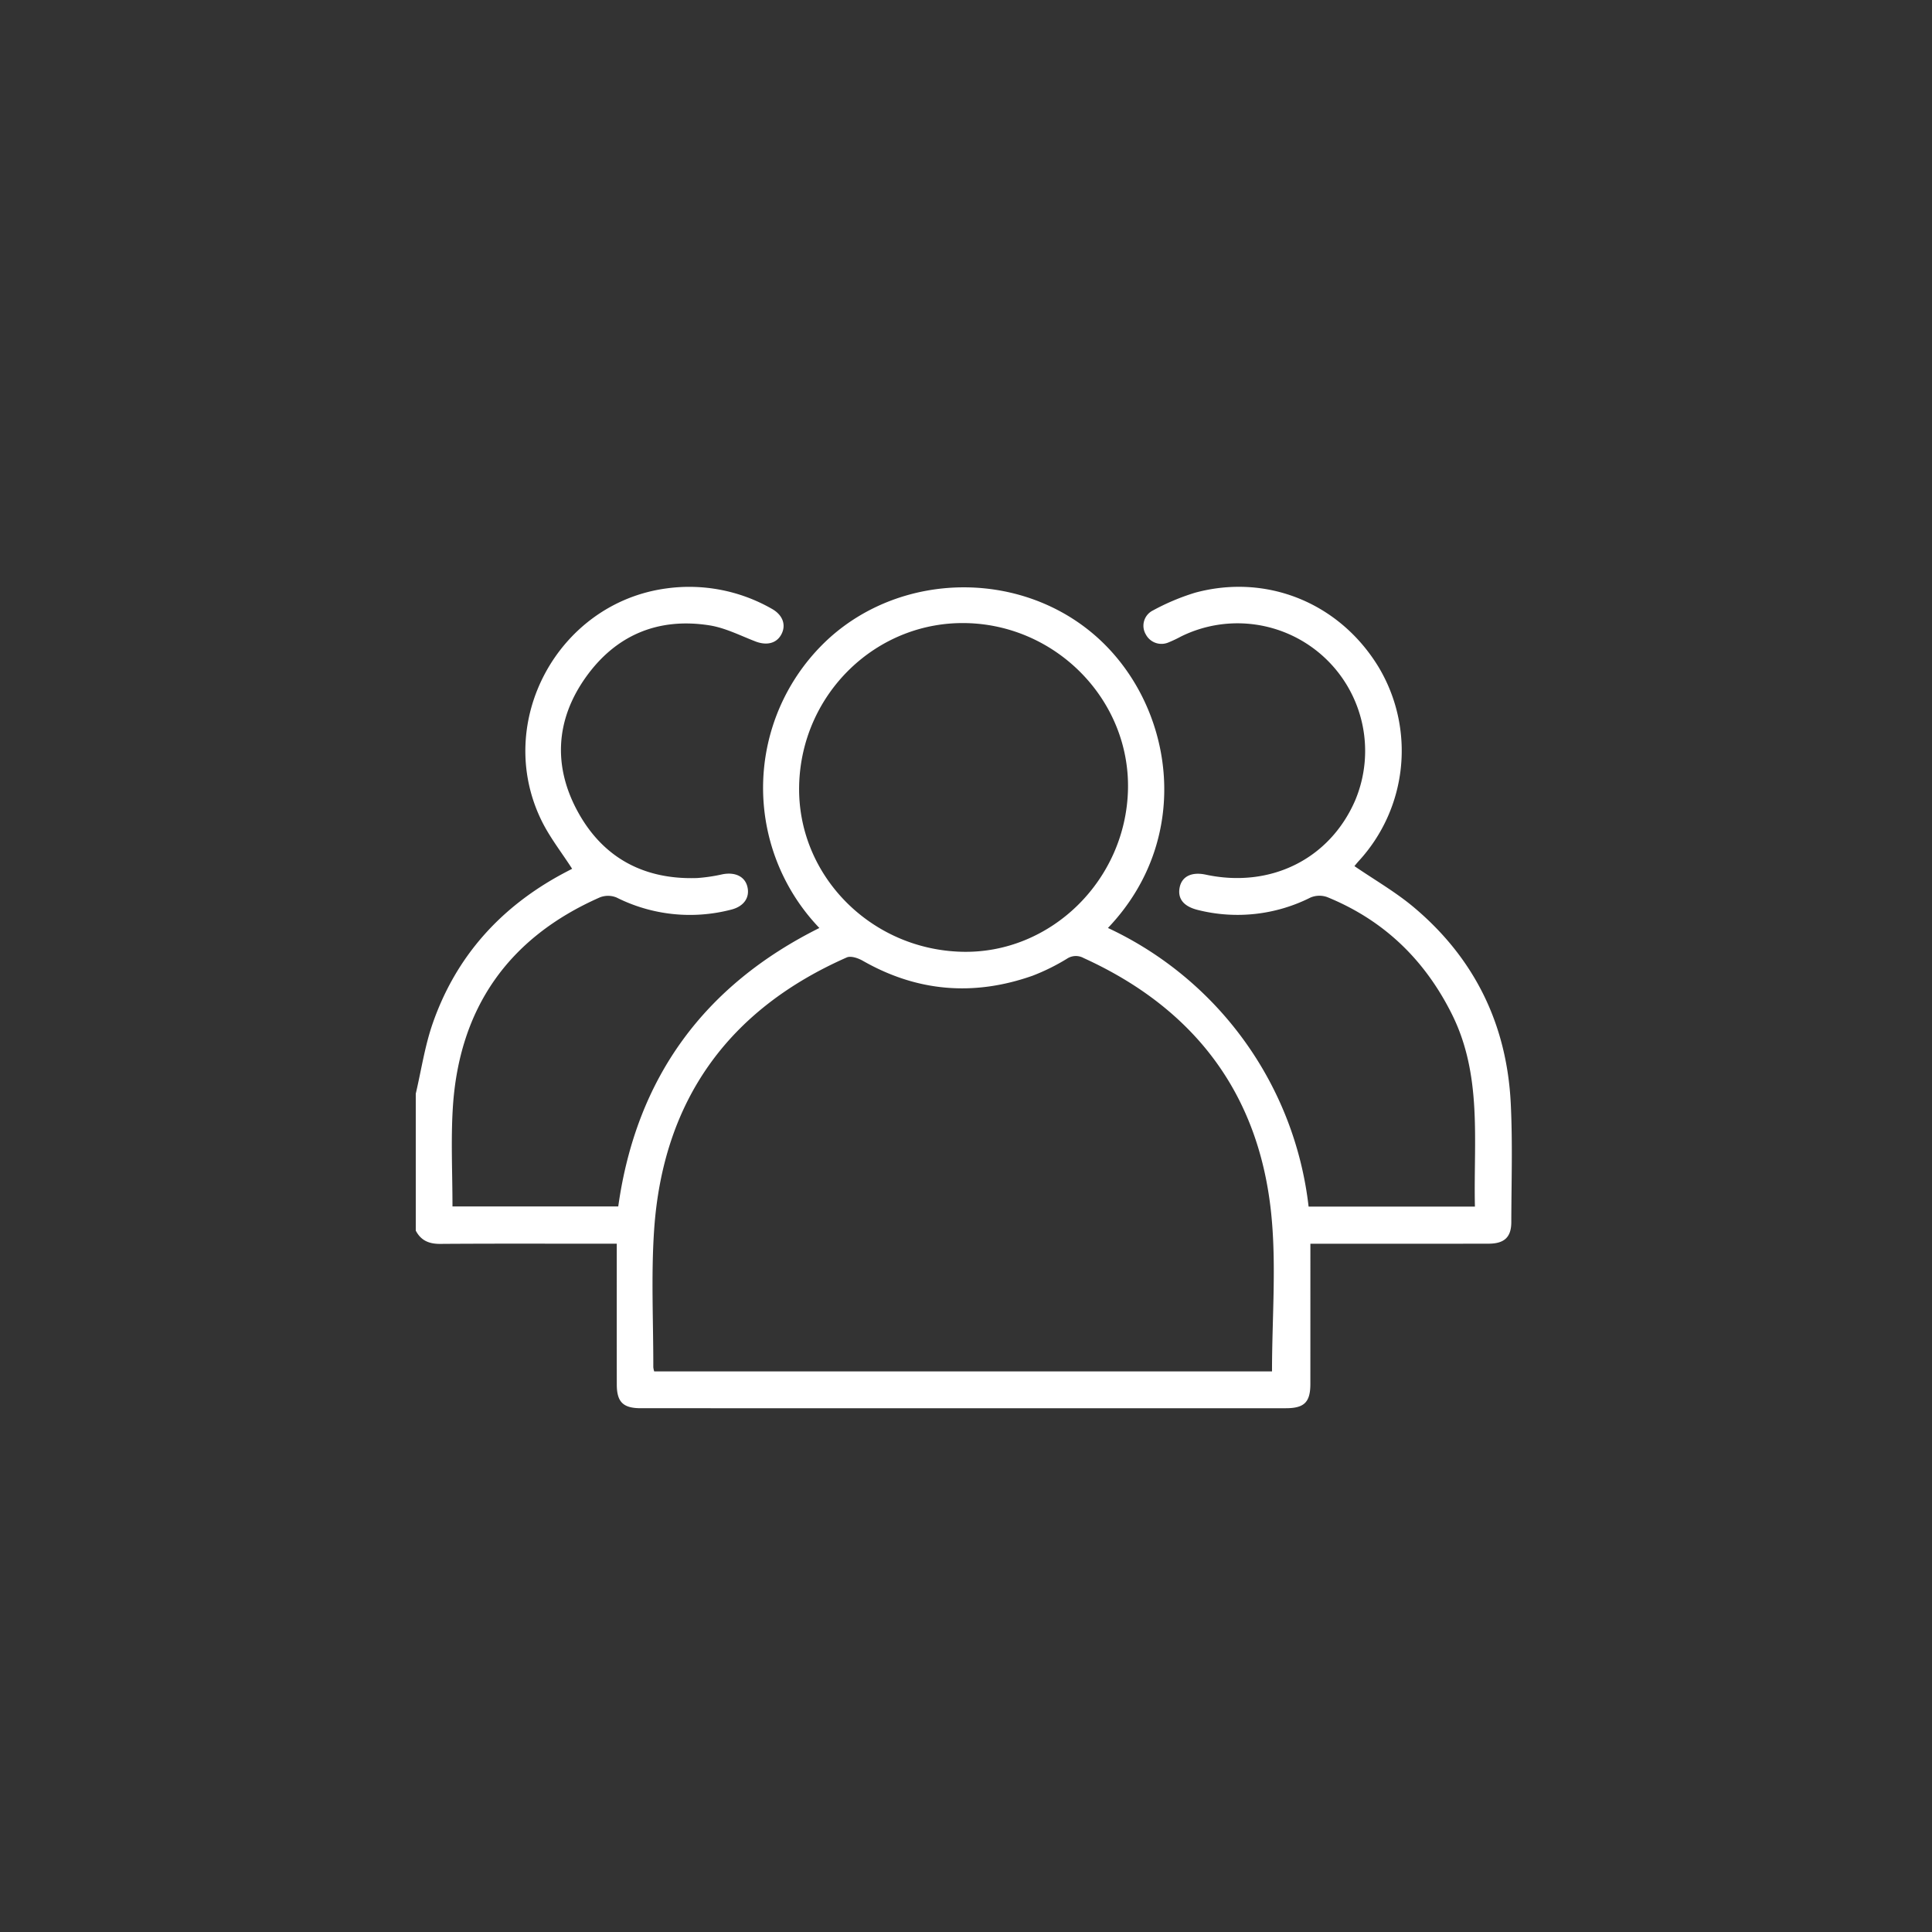
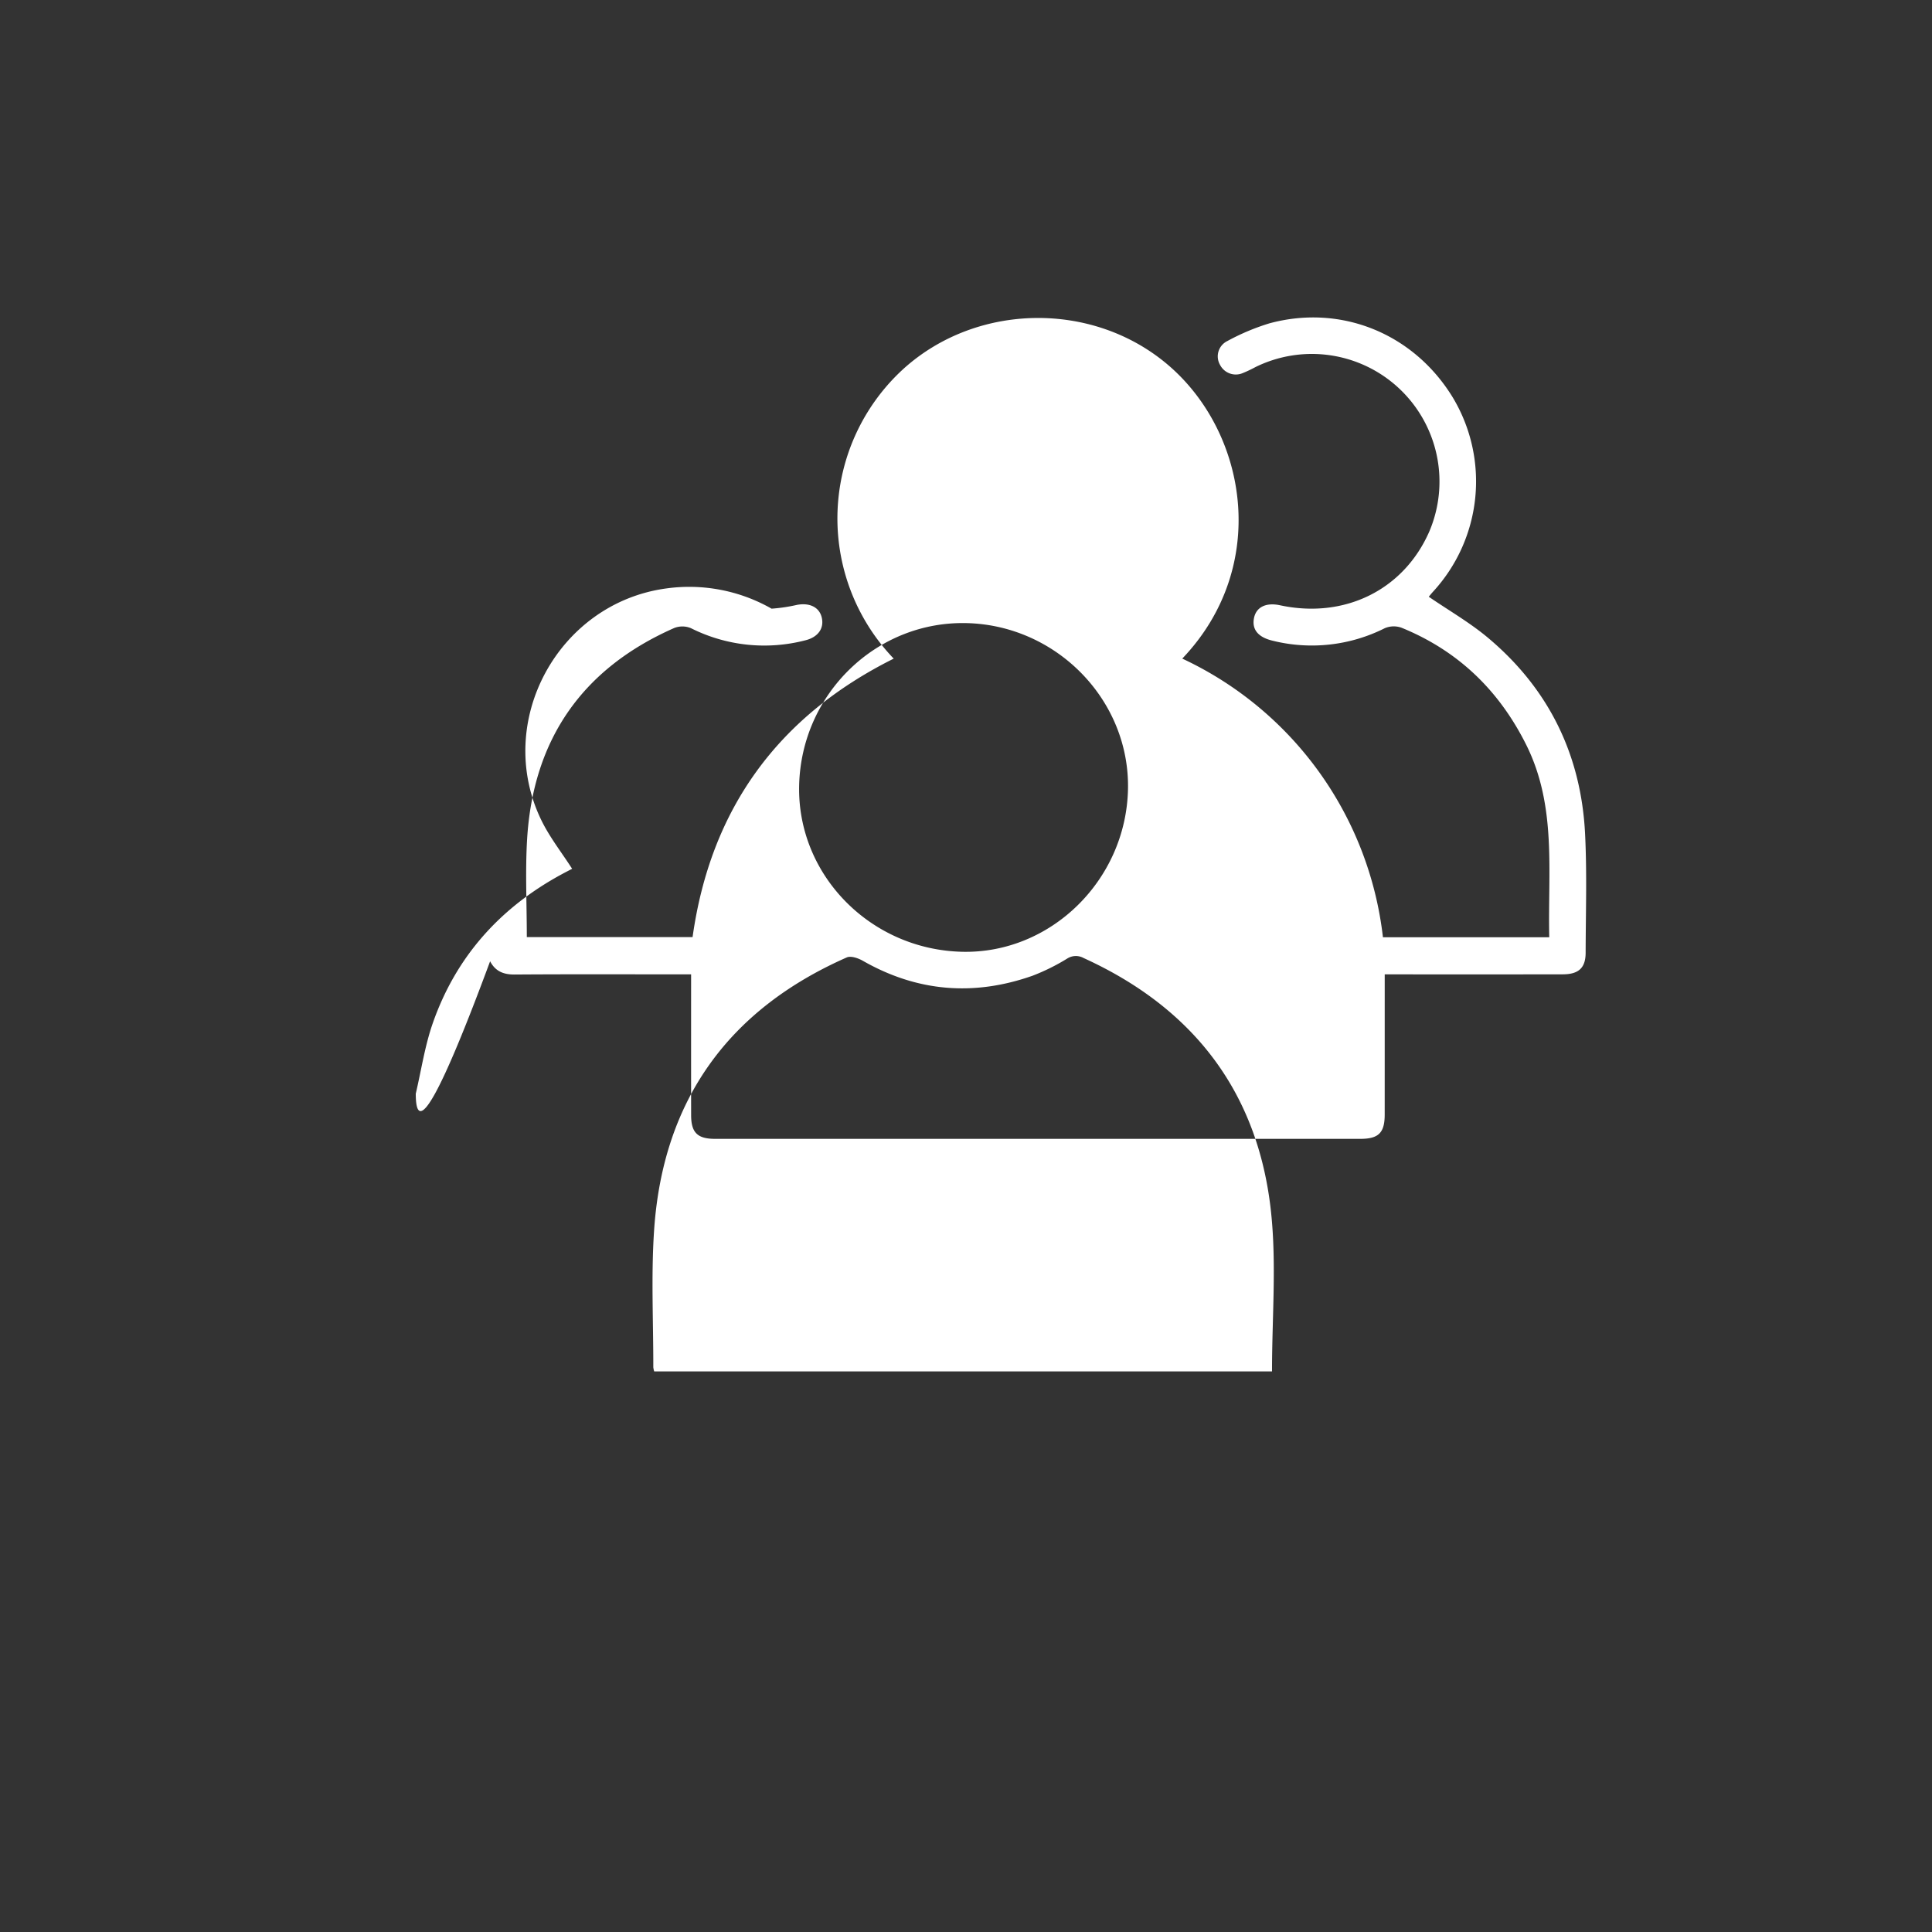
<svg xmlns="http://www.w3.org/2000/svg" viewBox="0 0 400 400">
  <rect x="0" y="0" width="400" height="400" fill="#333333" stroke="none" />
  <defs>
    <style>.cls-1{fill:none;}.cls-2{fill:#fff;}</style>
  </defs>
  <g id="Quadrat_Kopie" data-name="Quadrat Kopie">
-     <rect class="cls-1" width="400" height="400" />
-   </g>
+     </g>
  <g id="NEU:_ÜBER_UNS" data-name="NEU: ÜBER UNS">
-     <path class="cls-2" d="M86.08,226.437c1.144-4.862,1.874-9.868,3.508-14.559,4.824-13.843,14.031-24.052,26.915-30.981.713-.383,1.433-.752,1.952-1.024-2.149-3.347-4.635-6.494-6.353-10.015-9.943-20.378,3.439-45.027,25.894-48.035a34.465,34.465,0,0,1,21.754,4.195c2.313,1.274,3.072,3.368,2.013,5.338-1.005,1.87-3.041,2.339-5.368,1.441-3.144-1.213-6.259-2.816-9.53-3.328-10.762-1.684-19.574,2.138-25.764,11.007-6.104,8.745-6.562,18.305-1.453,27.618,5.25,9.57,13.757,14.07,24.712,13.693a34.678,34.678,0,0,0,5.238-.779c2.612-.498,4.607.458,5.132,2.552.574,2.287-.751,4.139-3.394,4.782a33.835,33.835,0,0,1-23.672-2.515,4.618,4.618,0,0,0-3.461-.037c-19.003,8.372-29.207,23.015-30.459,43.702-.405,6.685-.064,13.415-.064,20.289h34.321c3.725-26.555,17.697-45.715,41.642-57.651a41.935,41.935,0,0,1,2.162-60.124c15.184-13.586,39.085-13.91,54.6-.712,16.501,14.037,21.141,41.79,2.981,60.831a72.815,72.815,0,0,1,41.546,57.69h34.435c-.313-13.486,1.588-27.083-4.755-39.815-5.638-11.315-14.13-19.5-25.834-24.268a4.755,4.755,0,0,0-3.47.102,33.59,33.59,0,0,1-23.237,2.581c-2.952-.707-4.296-2.291-3.839-4.658.443-2.293,2.473-3.299,5.395-2.673,13.415,2.875,25.675-3.213,30.946-15.367a26.425,26.425,0,0,0-36.041-33.945,26.386,26.386,0,0,1-2.593,1.228,3.665,3.665,0,0,1-4.721-1.668,3.527,3.527,0,0,1,1.495-4.95,46.759,46.759,0,0,1,8.725-3.671c14.879-4.027,29.913,2.145,37.971,15.376a33.728,33.728,0,0,1-4.139,40.225c-.342.379-.659.779-.85,1.006,4.142,2.84,8.496,5.335,12.279,8.51,12.583,10.561,19.276,24.247,20.086,40.616.405,8.176.133,16.386.115,24.581-.007,3.129-1.444,4.461-4.722,4.467q-17.054.027-34.109.007h-2.768c0,.909,0,1.684,0,2.459q-0,13.289-.004,26.578c-.005,3.774-1.264,5.021-5.072,5.021q-66.778.006-133.557-.001c-3.66-0-4.962-1.284-4.968-4.902-.014-9.594-.005-19.188-.005-29.156l-2.65,0c-11.296-0-22.592-.045-33.887.036-2.32.017-4.003-.684-5.076-2.746Q86.08,240.614,86.08,226.437ZM263.356,283.938c0-11.115.945-22.117-.191-32.9-2.619-24.857-16.061-42.33-38.802-52.682a3.319,3.319,0,0,0-3.453.132,43.252,43.252,0,0,1-7.112,3.52c-12.155,4.286-23.893,3.347-35.154-3.085-.957-.547-2.475-1.074-3.33-.697-24.587,10.838-38.096,29.692-39.891,56.514-.629,9.405-.147,18.885-.163,28.33a4.374,4.374,0,0,0,.186.868ZM199.178,197.055c18.347.443,33.932-14.799,34.359-33.602.417-18.362-14.619-33.923-33.282-34.442-18.717-.52-34.347,14.564-34.8,33.585C165.015,181.111,180.169,196.596,199.178,197.055Z" />
+     <path class="cls-2" d="M86.08,226.437c1.144-4.862,1.874-9.868,3.508-14.559,4.824-13.843,14.031-24.052,26.915-30.981.713-.383,1.433-.752,1.952-1.024-2.149-3.347-4.635-6.494-6.353-10.015-9.943-20.378,3.439-45.027,25.894-48.035a34.465,34.465,0,0,1,21.754,4.195a34.678,34.678,0,0,0,5.238-.779c2.612-.498,4.607.458,5.132,2.552.574,2.287-.751,4.139-3.394,4.782a33.835,33.835,0,0,1-23.672-2.515,4.618,4.618,0,0,0-3.461-.037c-19.003,8.372-29.207,23.015-30.459,43.702-.405,6.685-.064,13.415-.064,20.289h34.321c3.725-26.555,17.697-45.715,41.642-57.651a41.935,41.935,0,0,1,2.162-60.124c15.184-13.586,39.085-13.91,54.6-.712,16.501,14.037,21.141,41.79,2.981,60.831a72.815,72.815,0,0,1,41.546,57.69h34.435c-.313-13.486,1.588-27.083-4.755-39.815-5.638-11.315-14.13-19.5-25.834-24.268a4.755,4.755,0,0,0-3.47.102,33.59,33.59,0,0,1-23.237,2.581c-2.952-.707-4.296-2.291-3.839-4.658.443-2.293,2.473-3.299,5.395-2.673,13.415,2.875,25.675-3.213,30.946-15.367a26.425,26.425,0,0,0-36.041-33.945,26.386,26.386,0,0,1-2.593,1.228,3.665,3.665,0,0,1-4.721-1.668,3.527,3.527,0,0,1,1.495-4.95,46.759,46.759,0,0,1,8.725-3.671c14.879-4.027,29.913,2.145,37.971,15.376a33.728,33.728,0,0,1-4.139,40.225c-.342.379-.659.779-.85,1.006,4.142,2.84,8.496,5.335,12.279,8.51,12.583,10.561,19.276,24.247,20.086,40.616.405,8.176.133,16.386.115,24.581-.007,3.129-1.444,4.461-4.722,4.467q-17.054.027-34.109.007h-2.768c0,.909,0,1.684,0,2.459q-0,13.289-.004,26.578c-.005,3.774-1.264,5.021-5.072,5.021q-66.778.006-133.557-.001c-3.66-0-4.962-1.284-4.968-4.902-.014-9.594-.005-19.188-.005-29.156l-2.65,0c-11.296-0-22.592-.045-33.887.036-2.32.017-4.003-.684-5.076-2.746Q86.08,240.614,86.08,226.437ZM263.356,283.938c0-11.115.945-22.117-.191-32.9-2.619-24.857-16.061-42.33-38.802-52.682a3.319,3.319,0,0,0-3.453.132,43.252,43.252,0,0,1-7.112,3.52c-12.155,4.286-23.893,3.347-35.154-3.085-.957-.547-2.475-1.074-3.33-.697-24.587,10.838-38.096,29.692-39.891,56.514-.629,9.405-.147,18.885-.163,28.33a4.374,4.374,0,0,0,.186.868ZM199.178,197.055c18.347.443,33.932-14.799,34.359-33.602.417-18.362-14.619-33.923-33.282-34.442-18.717-.52-34.347,14.564-34.8,33.585C165.015,181.111,180.169,196.596,199.178,197.055Z" />
  </g>
</svg>